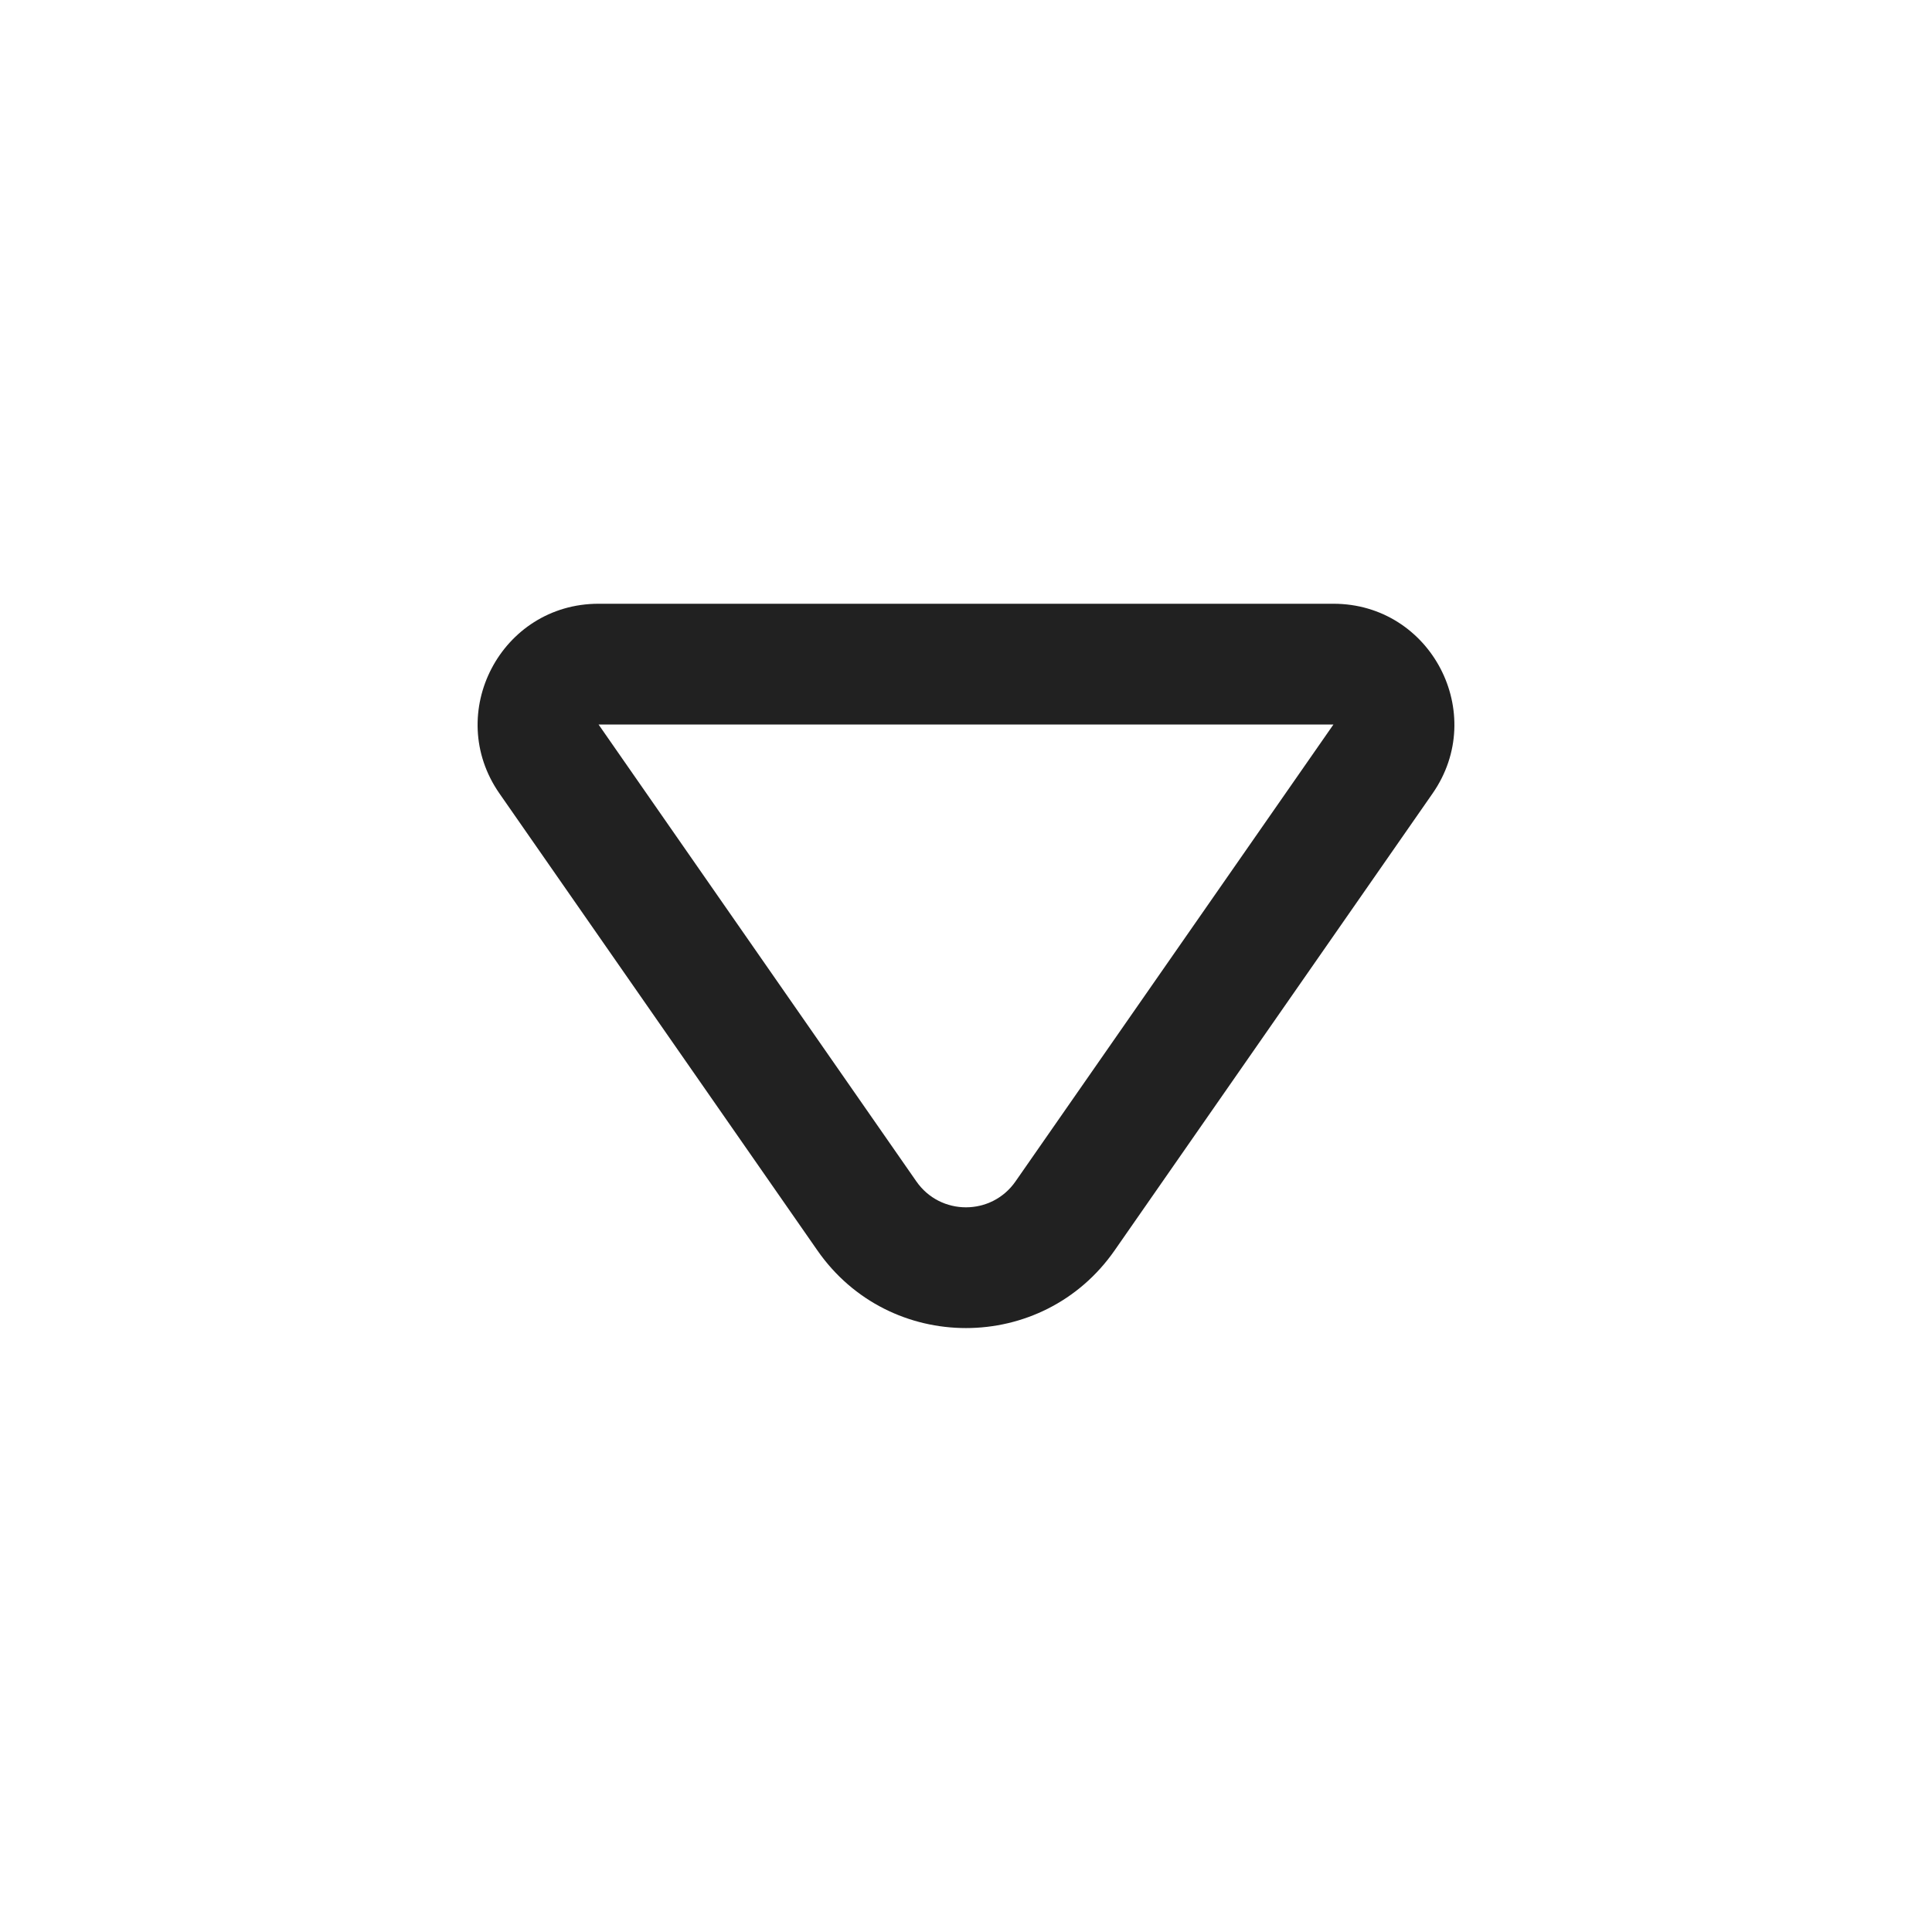
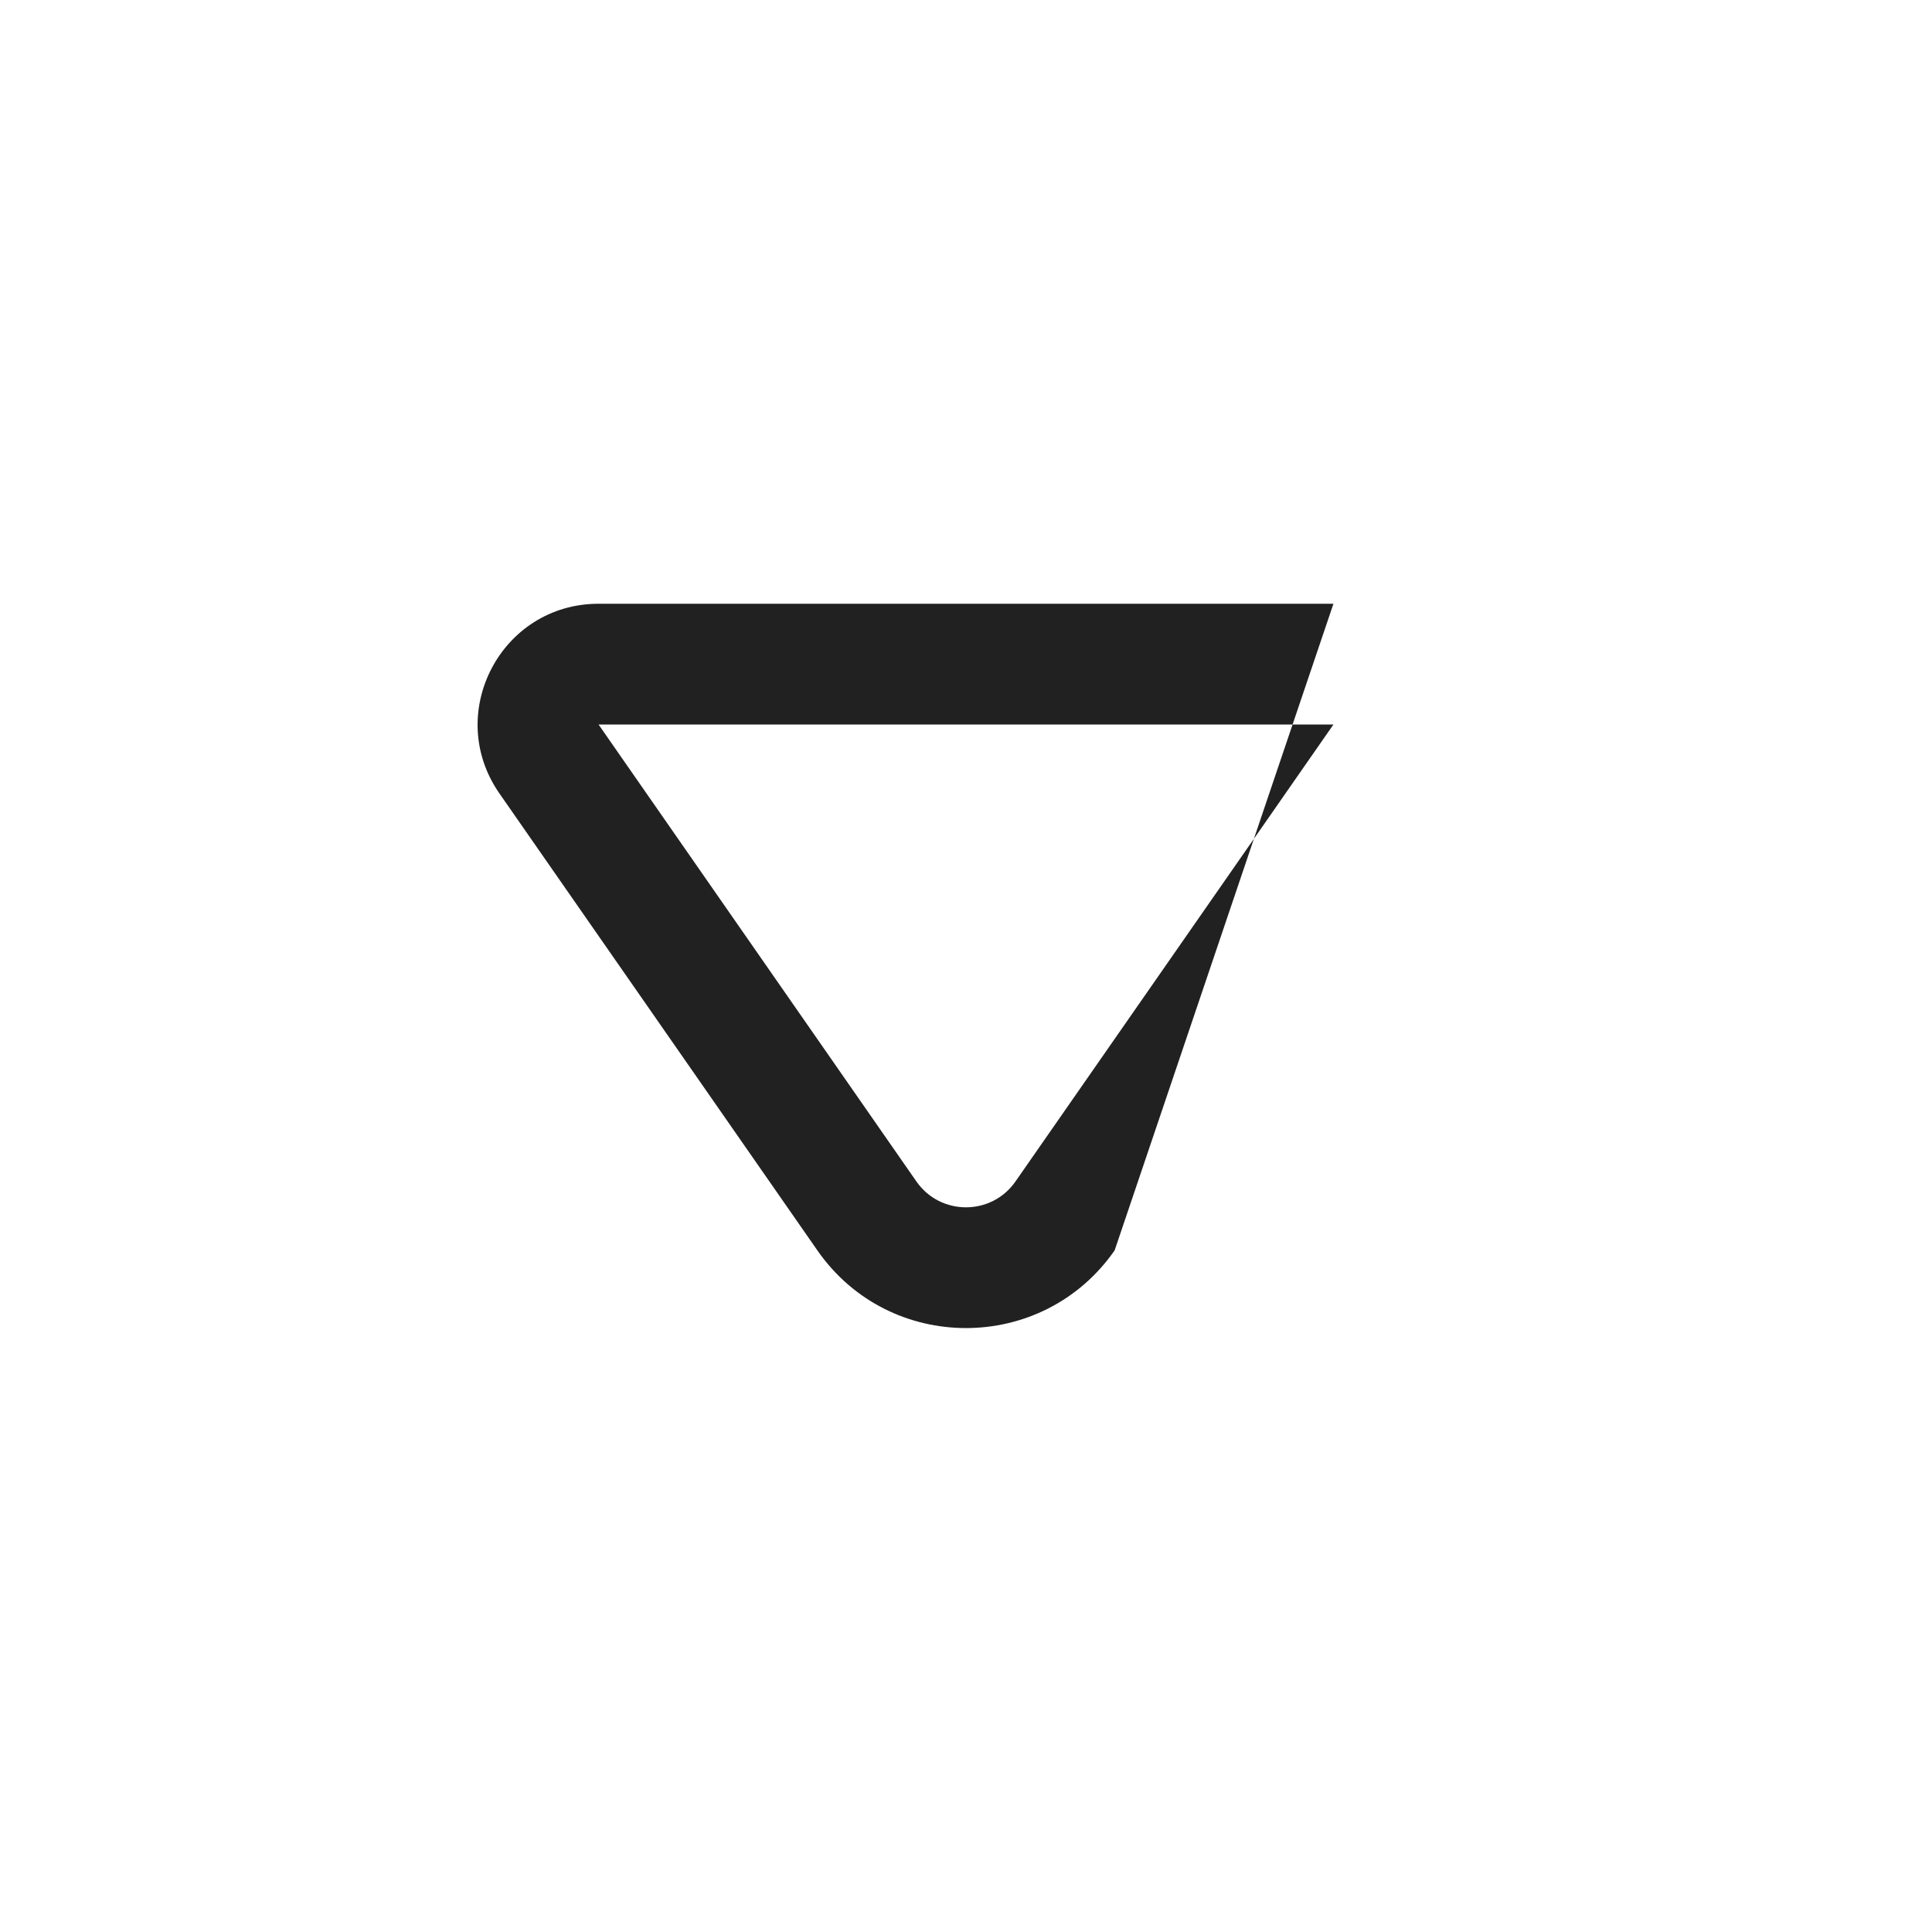
<svg xmlns="http://www.w3.org/2000/svg" width="16" height="16" viewBox="0 0 16 16" fill="none">
-   <path d="M4.136 6.571C3.675 5.908 4.149 5 4.957 5H11.043C11.851 5 12.325 5.908 11.864 6.571L9.231 10.355C8.634 11.213 7.365 11.213 6.769 10.355L4.136 6.571ZM4.957 6L7.589 9.784C7.788 10.07 8.211 10.07 8.41 9.784L11.043 6L4.957 6Z" fill="#212121" />
+   <path d="M4.136 6.571C3.675 5.908 4.149 5 4.957 5H11.043L9.231 10.355C8.634 11.213 7.365 11.213 6.769 10.355L4.136 6.571ZM4.957 6L7.589 9.784C7.788 10.07 8.211 10.07 8.41 9.784L11.043 6L4.957 6Z" fill="#212121" />
</svg>